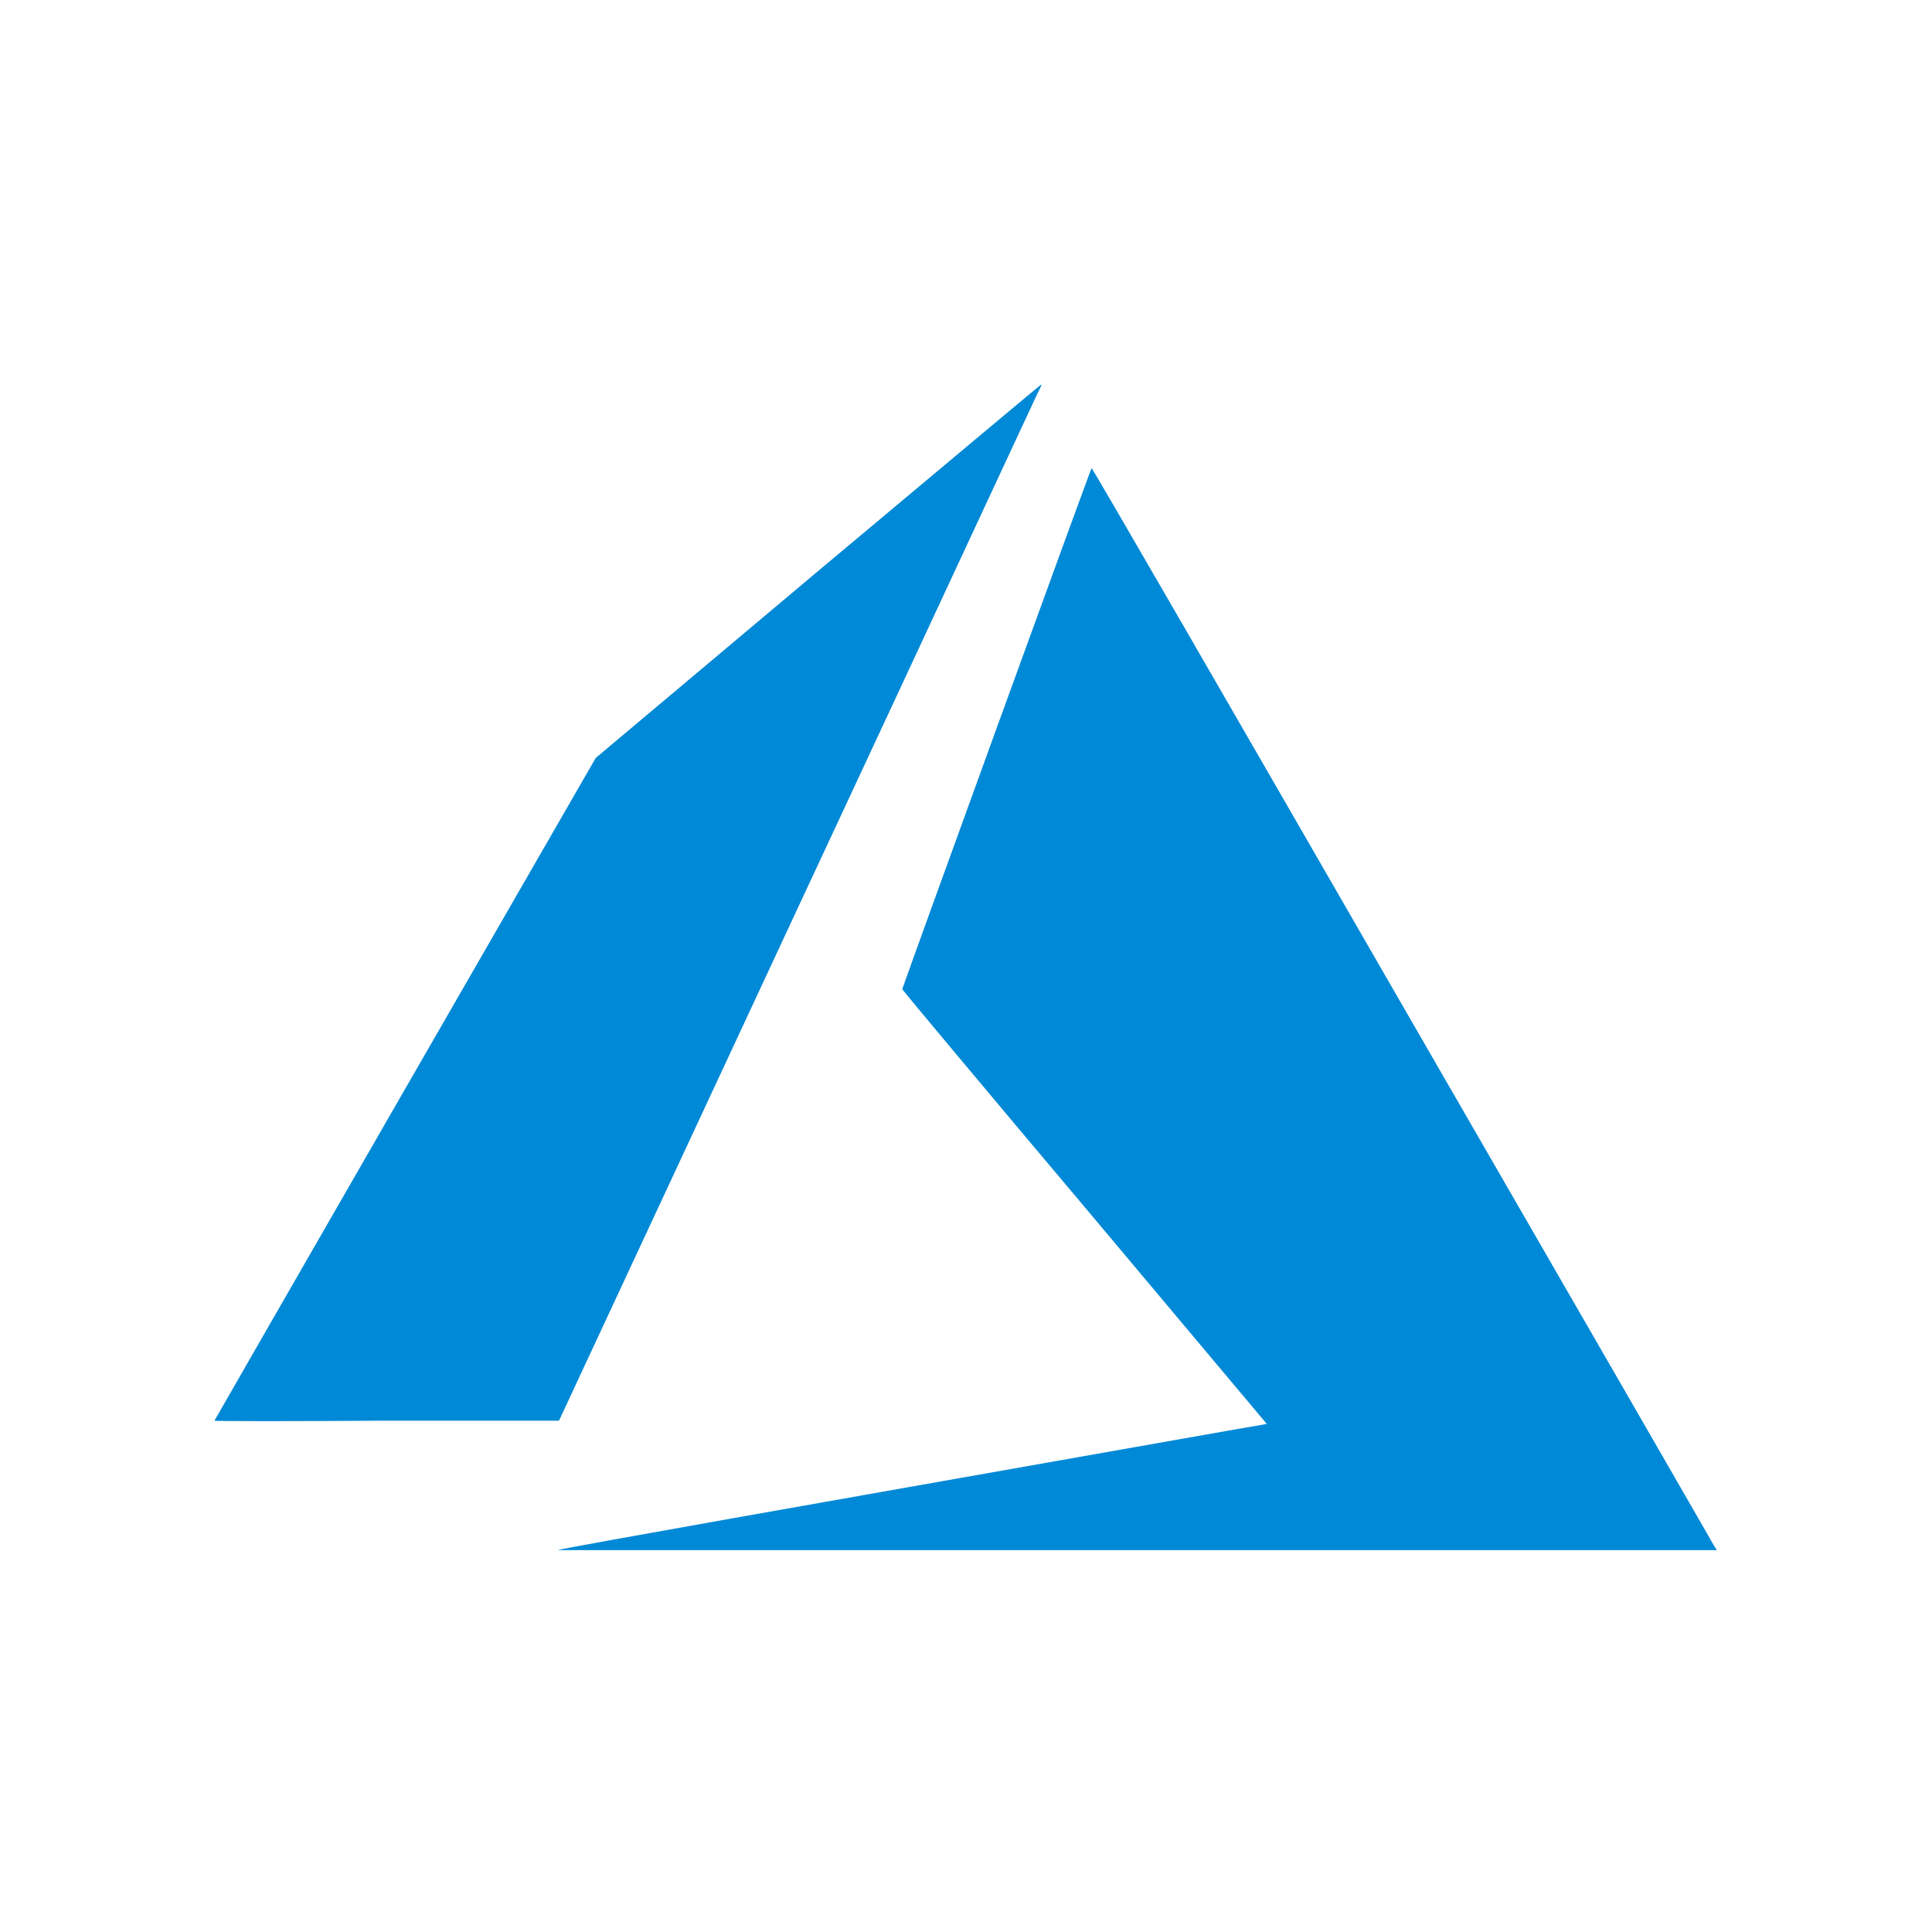
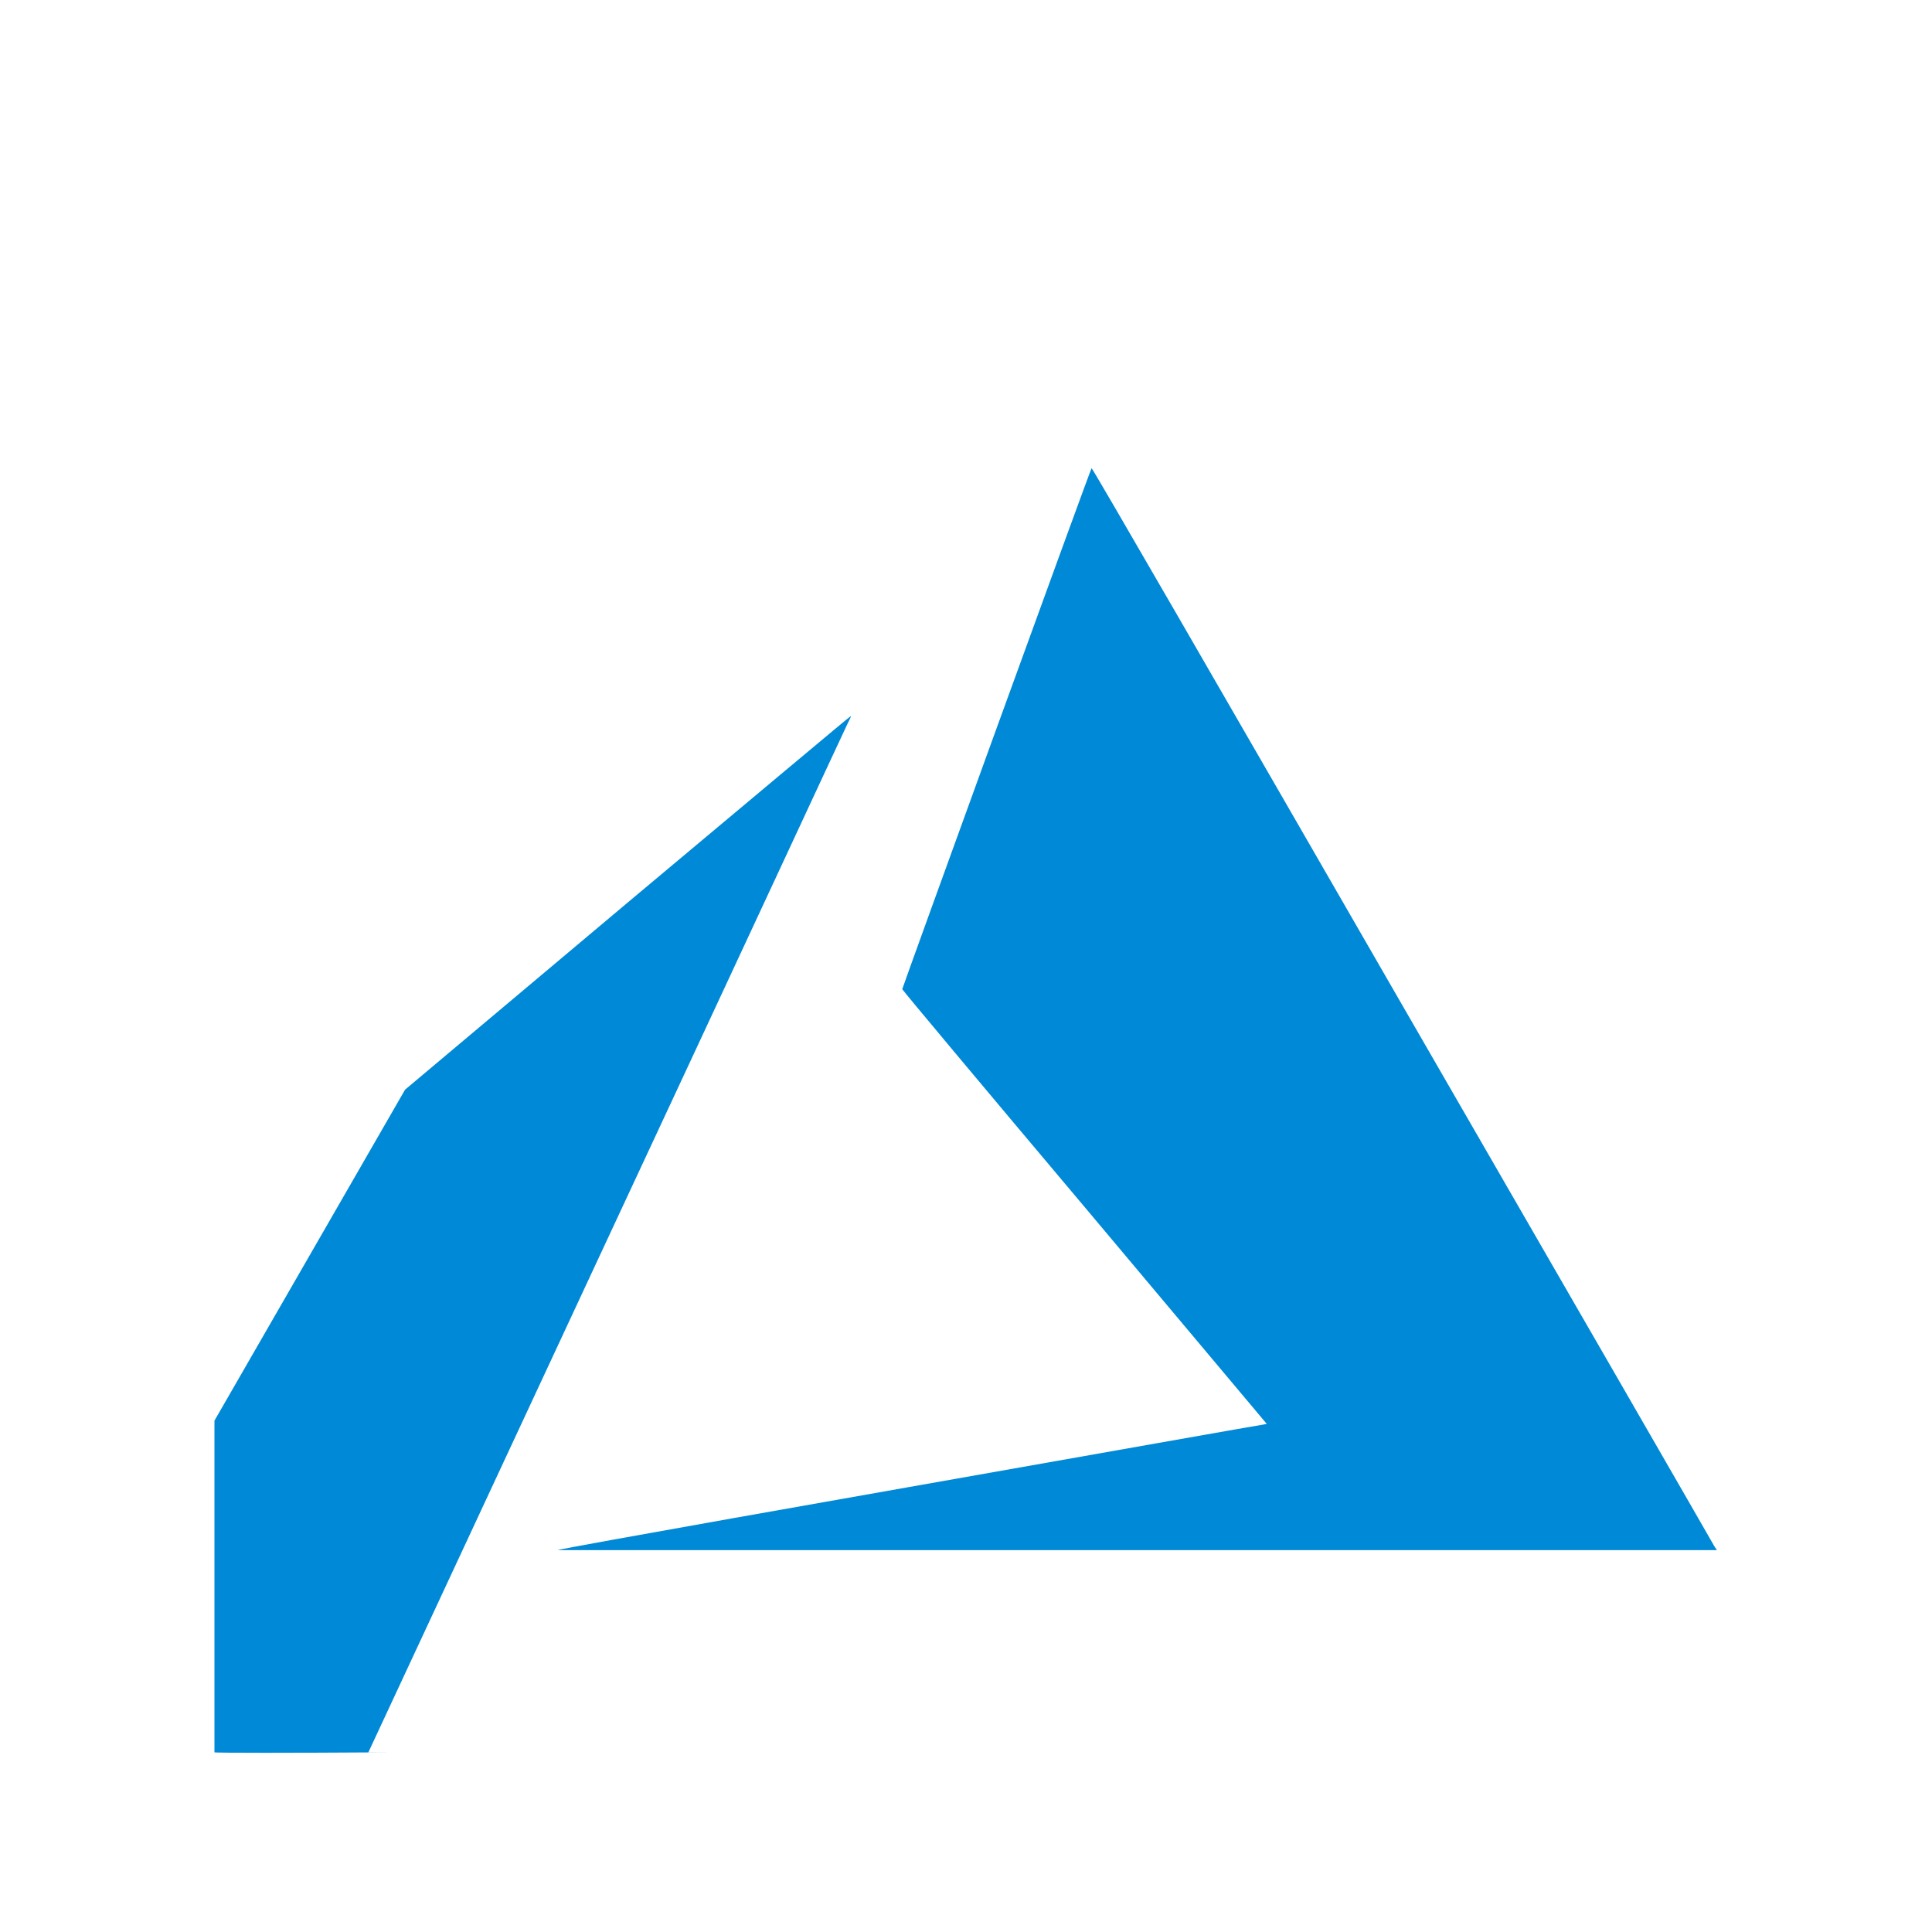
<svg xmlns="http://www.w3.org/2000/svg" id="Layer_1" x="0" y="0" viewBox="0 0 300 300" xml:space="preserve">
  <style>
    .st0{fill:#0089d6}
  </style>
-   <path class="st0" d="M141.2 230.9c30-5.3 54.8-9.7 55-9.7l.5-.1-28.3-33.7c-15.6-18.5-28.3-33.7-28.3-33.8 0-.2 29.2-80.7 29.4-80.9.1-.1 19.9 34.2 48.2 83.3 26.5 45.9 48.3 83.7 48.5 84.1l.4.6h-180c.1-.2 54.6-9.8 54.6-9.8zM33.3 220.6s13.3-23.2 29.6-51.5l29.6-51.4 34.5-29c19-15.9 34.6-29 34.7-29 .1 0-.2.6-.6 1.4s-17.2 37-37.5 80.5l-36.8 79H60c-14.7.1-26.7.1-26.7 0z" />
+   <path class="st0" d="M141.2 230.9c30-5.3 54.8-9.7 55-9.7l.5-.1-28.3-33.7c-15.6-18.5-28.3-33.7-28.3-33.8 0-.2 29.2-80.7 29.4-80.9.1-.1 19.9 34.2 48.2 83.3 26.5 45.9 48.3 83.7 48.5 84.1l.4.6h-180c.1-.2 54.6-9.8 54.6-9.8zM33.3 220.6l29.6-51.4 34.5-29c19-15.9 34.6-29 34.7-29 .1 0-.2.6-.6 1.4s-17.2 37-37.5 80.5l-36.8 79H60c-14.7.1-26.7.1-26.7 0z" />
</svg>